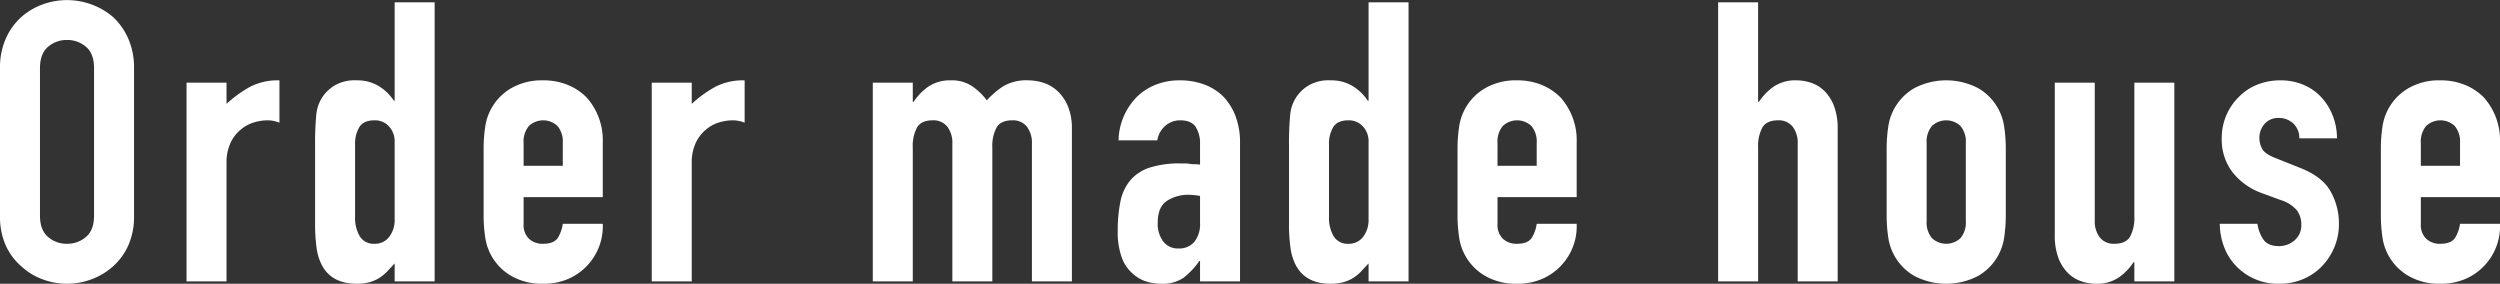
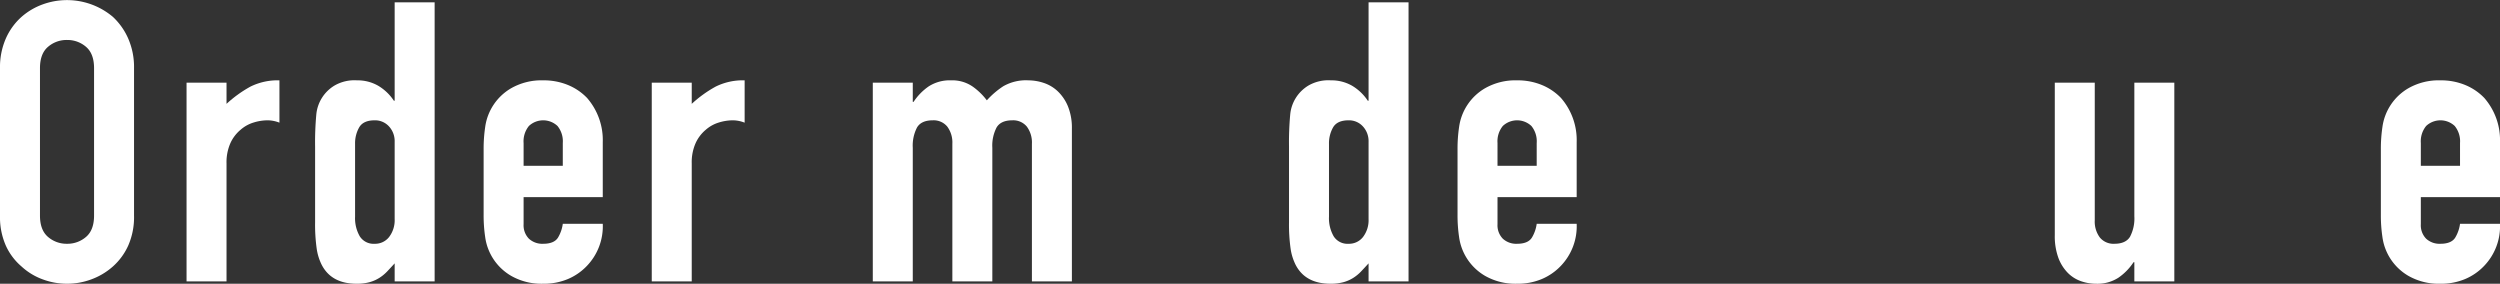
<svg xmlns="http://www.w3.org/2000/svg" width="637.892" height="72.399" viewBox="0 0 637.892 72.399">
  <rect x="0" y="0" width="637.892" height="72.399" fill="#333333" stroke="none" />
  <defs>
    <style>.cls-1{fill:#fff;}</style>
  </defs>
  <g id="レイヤー_2" data-name="レイヤー 2">
    <g id="LAYOUT">
      <path class="cls-1" d="M0,17.4A18.192,18.192,0,0,1,1.5,9.8a16.059,16.059,0,0,1,4-5.5,16.9,16.9,0,0,1,5.45-3.2A18.153,18.153,0,0,1,28.8,4.3a16.748,16.748,0,0,1,3.9,5.5,18.192,18.192,0,0,1,1.5,7.6V55a18.025,18.025,0,0,1-1.5,7.7A15.879,15.879,0,0,1,28.8,68a17.143,17.143,0,0,1-5.55,3.3,17.757,17.757,0,0,1-12.3,0A16.029,16.029,0,0,1,5.5,68a15.257,15.257,0,0,1-4-5.3A18.025,18.025,0,0,1,0,55ZM10.2,55q0,3.7,2.05,5.45A7.223,7.223,0,0,0,17.1,62.2a7.232,7.232,0,0,0,4.85-1.75Q24,58.7,24,55V17.4q0-3.7-2.05-5.449A7.237,7.237,0,0,0,17.1,10.2a7.228,7.228,0,0,0-4.85,1.75Q10.2,13.7,10.2,17.4Z" />
      <path class="cls-1" d="M47.6,71.8V21.1H57.8v5.4a30.974,30.974,0,0,1,6.1-4.4,15.58,15.58,0,0,1,7.4-1.6V31.3a8.257,8.257,0,0,0-3.1-.6,12.157,12.157,0,0,0-3.449.55A8.976,8.976,0,0,0,61.4,33.1a9.619,9.619,0,0,0-2.6,3.4,12.049,12.049,0,0,0-1,5.2V71.8Z" />
      <path class="cls-1" d="M100.7,71.8V67.2q-1,1.1-1.9,2.05a10.42,10.42,0,0,1-2,1.649A9.426,9.426,0,0,1,94.3,72a12.121,12.121,0,0,1-3.3.4q-6.4,0-8.9-4.8a13.531,13.531,0,0,1-1.3-4.2,44.288,44.288,0,0,1-.4-6.7V37.4a78.191,78.191,0,0,1,.3-8.1,9.658,9.658,0,0,1,4.7-7.5,10.162,10.162,0,0,1,5.7-1.3,10.547,10.547,0,0,1,5.35,1.35,12.355,12.355,0,0,1,4.05,3.85h.2V.6h10.2V71.8ZM90.6,55.3a9.25,9.25,0,0,0,1.2,5,4.163,4.163,0,0,0,3.8,1.9,4.5,4.5,0,0,0,3.7-1.75,7.062,7.062,0,0,0,1.4-4.551V36.2a5.556,5.556,0,0,0-1.45-3.95A4.789,4.789,0,0,0,95.6,30.7q-2.9,0-3.95,1.8a8.184,8.184,0,0,0-1.05,4.2Z" />
      <path class="cls-1" d="M153.8,50.3H133.6v6.9a4.892,4.892,0,0,0,1.35,3.7,5.033,5.033,0,0,0,3.65,1.3q2.9,0,3.85-1.7a9.175,9.175,0,0,0,1.15-3.4h10.2a14.6,14.6,0,0,1-4.1,10.8,14.376,14.376,0,0,1-4.8,3.3,15.842,15.842,0,0,1-6.3,1.2,15.611,15.611,0,0,1-8.15-2,13.542,13.542,0,0,1-6.65-9.9,37.42,37.42,0,0,1-.4-5.7V38.1a37.462,37.462,0,0,1,.4-5.7,13.547,13.547,0,0,1,6.65-9.9,15.63,15.63,0,0,1,8.15-2,16.194,16.194,0,0,1,6.35,1.2A14.243,14.243,0,0,1,149.8,25a16.389,16.389,0,0,1,4,11.3Zm-20.2-8h10V36.5a6.193,6.193,0,0,0-1.35-4.351,5.322,5.322,0,0,0-7.3,0A6.188,6.188,0,0,0,133.6,36.5Z" />
      <path class="cls-1" d="M166.3,71.8V21.1h10.2v5.4a30.974,30.974,0,0,1,6.1-4.4,15.58,15.58,0,0,1,7.4-1.6V31.3a8.257,8.257,0,0,0-3.1-.6,12.169,12.169,0,0,0-3.45.55,8.979,8.979,0,0,0-3.35,1.85,9.619,9.619,0,0,0-2.6,3.4,12.049,12.049,0,0,0-1,5.2V71.8Z" />
      <path class="cls-1" d="M222.7,71.8V21.1h10.2V26h.2a14.483,14.483,0,0,1,3.85-3.95,9.919,9.919,0,0,1,5.75-1.55,9.11,9.11,0,0,1,5.5,1.6,16.439,16.439,0,0,1,3.6,3.5A21.393,21.393,0,0,1,256,22a11.65,11.65,0,0,1,6.4-1.5,12.625,12.625,0,0,1,3.9.649,9.549,9.549,0,0,1,3.6,2.151,11.221,11.221,0,0,1,2.6,3.849,14.707,14.707,0,0,1,1,5.75V71.8H263.3V36.7a6.792,6.792,0,0,0-1.3-4.4,4.5,4.5,0,0,0-3.7-1.6q-2.9,0-4,1.8a10.047,10.047,0,0,0-1.1,5.2V71.8H243V36.7a6.8,6.8,0,0,0-1.3-4.4,4.5,4.5,0,0,0-3.7-1.6q-2.9,0-4,1.8a10.057,10.057,0,0,0-1.1,5.2V71.8Z" />
-       <path class="cls-1" d="M306.2,71.8V66.6H306a18.848,18.848,0,0,1-4.05,4.3,9.593,9.593,0,0,1-5.75,1.5,12.783,12.783,0,0,1-3.65-.549A9.424,9.424,0,0,1,289,69.8a9.755,9.755,0,0,1-2.75-4.05A18.844,18.844,0,0,1,285.2,58.9a36.136,36.136,0,0,1,.7-7.549,12.041,12.041,0,0,1,2.6-5.451,10.878,10.878,0,0,1,4.9-3.149,25.025,25.025,0,0,1,7.9-1.05h1.1a5.676,5.676,0,0,1,1.1.1,6.181,6.181,0,0,0,1.2.1,12.492,12.492,0,0,1,1.5.1V36.7a7.782,7.782,0,0,0-1.1-4.3q-1.1-1.7-4-1.7a5.76,5.76,0,0,0-3.65,1.3,6.166,6.166,0,0,0-2.15,3.8h-9.9a16.3,16.3,0,0,1,4.6-11,14.5,14.5,0,0,1,4.8-3.151,16.471,16.471,0,0,1,6.3-1.149,17.736,17.736,0,0,1,6,1,13.722,13.722,0,0,1,4.9,3,14.673,14.673,0,0,1,3.2,5,18.774,18.774,0,0,1,1.2,7V71.8Zm0-21.8a16.768,16.768,0,0,0-2.8-.3,10.029,10.029,0,0,0-5.65,1.55Q295.4,52.8,295.4,56.9a7.431,7.431,0,0,0,1.4,4.7,4.659,4.659,0,0,0,3.9,1.8,5.034,5.034,0,0,0,4.05-1.7,7.189,7.189,0,0,0,1.45-4.8Z" />
      <path class="cls-1" d="M349.2,71.8V67.2q-1,1.1-1.9,2.05a10.42,10.42,0,0,1-2,1.649,9.426,9.426,0,0,1-2.5,1.1,12.121,12.121,0,0,1-3.3.4q-6.4,0-8.9-4.8a13.531,13.531,0,0,1-1.3-4.2,44.288,44.288,0,0,1-.4-6.7V37.4a78.191,78.191,0,0,1,.3-8.1,9.658,9.658,0,0,1,4.7-7.5,10.163,10.163,0,0,1,5.7-1.3,10.543,10.543,0,0,1,5.349,1.35A12.355,12.355,0,0,1,349,25.7h.2V.6h10.2V71.8ZM339.1,55.3a9.25,9.25,0,0,0,1.2,5,4.164,4.164,0,0,0,3.8,1.9,4.5,4.5,0,0,0,3.7-1.75,7.062,7.062,0,0,0,1.4-4.551V36.2a5.556,5.556,0,0,0-1.45-3.95A4.788,4.788,0,0,0,344.1,30.7q-2.9,0-3.951,1.8a8.184,8.184,0,0,0-1.049,4.2Z" />
      <path class="cls-1" d="M402.3,50.3H382.1v6.9a4.9,4.9,0,0,0,1.349,3.7,5.039,5.039,0,0,0,3.651,1.3q2.9,0,3.849-1.7a9.178,9.178,0,0,0,1.151-3.4h10.2a14.6,14.6,0,0,1-4.1,10.8,14.357,14.357,0,0,1-4.8,3.3,15.85,15.85,0,0,1-6.3,1.2,15.62,15.62,0,0,1-8.151-2,13.545,13.545,0,0,1-6.649-9.9,37.426,37.426,0,0,1-.4-5.7V38.1a37.468,37.468,0,0,1,.4-5.7,13.549,13.549,0,0,1,6.649-9.9,15.639,15.639,0,0,1,8.151-2,16.185,16.185,0,0,1,6.349,1.2A14.237,14.237,0,0,1,398.3,25a16.389,16.389,0,0,1,4,11.3Zm-20.2-8h10V36.5a6.188,6.188,0,0,0-1.35-4.351,5.323,5.323,0,0,0-7.3,0A6.193,6.193,0,0,0,382.1,36.5Z" />
-       <path class="cls-1" d="M438.394,71.8V.6h10.2V26h.2a14.487,14.487,0,0,1,3.851-3.95,9.917,9.917,0,0,1,5.75-1.55,11.714,11.714,0,0,1,3.8.649,8.825,8.825,0,0,1,3.4,2.151,10.827,10.827,0,0,1,2.4,3.849,16.131,16.131,0,0,1,.9,5.75V71.8h-10.2V36.7a6.8,6.8,0,0,0-1.3-4.4,4.5,4.5,0,0,0-3.7-1.6q-2.9,0-4,1.8a10.058,10.058,0,0,0-1.1,5.2V71.8Z" />
-       <path class="cls-1" d="M481.393,38.1a37.468,37.468,0,0,1,.4-5.7,13.549,13.549,0,0,1,6.649-9.9,17.608,17.608,0,0,1,16.3,0,13.547,13.547,0,0,1,6.65,9.9,37.857,37.857,0,0,1,.4,5.7V54.8a37.814,37.814,0,0,1-.4,5.7,13.542,13.542,0,0,1-6.65,9.9,17.608,17.608,0,0,1-16.3,0,13.545,13.545,0,0,1-6.649-9.9,37.426,37.426,0,0,1-.4-5.7Zm10.2,18.3a6.186,6.186,0,0,0,1.349,4.351,5.32,5.32,0,0,0,7.3,0,6.182,6.182,0,0,0,1.35-4.351V36.5a6.188,6.188,0,0,0-1.35-4.351,5.323,5.323,0,0,0-7.3,0,6.193,6.193,0,0,0-1.349,4.351Z" />
      <path class="cls-1" d="M554.793,21.1V71.8h-10.2V66.9h-.2a14.5,14.5,0,0,1-3.85,3.951,9.921,9.921,0,0,1-5.75,1.549,11.675,11.675,0,0,1-3.8-.649,8.788,8.788,0,0,1-3.4-2.15,10.845,10.845,0,0,1-2.4-3.85,16.159,16.159,0,0,1-.9-5.75V21.1h10.2V56.2a6.782,6.782,0,0,0,1.3,4.4,4.491,4.491,0,0,0,3.7,1.6q2.9,0,4-1.8a10.055,10.055,0,0,0,1.1-5.2V21.1Z" />
-       <path class="cls-1" d="M586.692,35.3a5.081,5.081,0,0,0-1.65-3.9,5.377,5.377,0,0,0-3.55-1.3,4.564,4.564,0,0,0-3.7,1.549,5.374,5.374,0,0,0-1.3,3.551,5.907,5.907,0,0,0,.7,2.75q.7,1.35,3.6,2.449l6,2.4q5.7,2.2,7.851,6a16.582,16.582,0,0,1,2.149,8.3,15.292,15.292,0,0,1-1.149,5.95,15.815,15.815,0,0,1-3.151,4.849,14.361,14.361,0,0,1-4.8,3.3,15.323,15.323,0,0,1-6.1,1.2,14.7,14.7,0,0,1-10.4-3.9,14.312,14.312,0,0,1-3.4-4.75,16.947,16.947,0,0,1-1.4-6.65h9.6a9.712,9.712,0,0,0,1.45,3.9q1.149,1.8,4.05,1.8a6.028,6.028,0,0,0,3.95-1.45,4.972,4.972,0,0,0,1.75-4.05,5.92,5.92,0,0,0-1.1-3.6,8.673,8.673,0,0,0-4-2.6l-4.9-1.8a16.678,16.678,0,0,1-7.549-5.35,13.689,13.689,0,0,1-2.75-8.65,14.719,14.719,0,0,1,1.2-5.95,14.5,14.5,0,0,1,3.3-4.75,13.46,13.46,0,0,1,4.7-3.05,15.866,15.866,0,0,1,5.8-1.05,14.866,14.866,0,0,1,5.75,1.1,13.171,13.171,0,0,1,4.549,3.1,14.818,14.818,0,0,1,3,4.75,15.615,15.615,0,0,1,1.1,5.85Z" />
      <path class="cls-1" d="M637.892,50.3h-20.2v6.9a4.9,4.9,0,0,0,1.35,3.7,5.035,5.035,0,0,0,3.65,1.3q2.9,0,3.85-1.7a9.157,9.157,0,0,0,1.15-3.4h10.2a14.6,14.6,0,0,1-4.1,10.8,14.361,14.361,0,0,1-4.8,3.3,15.847,15.847,0,0,1-6.3,1.2,15.613,15.613,0,0,1-8.15-2,13.545,13.545,0,0,1-6.649-9.9,37.42,37.42,0,0,1-.4-5.7V38.1a37.462,37.462,0,0,1,.4-5.7,13.549,13.549,0,0,1,6.649-9.9,15.633,15.633,0,0,1,8.15-2,16.19,16.19,0,0,1,6.35,1.2,14.247,14.247,0,0,1,4.851,3.3,16.389,16.389,0,0,1,4,11.3Zm-20.2-8h10V36.5a6.193,6.193,0,0,0-1.349-4.351,5.323,5.323,0,0,0-7.3,0,6.193,6.193,0,0,0-1.35,4.351Z" />
    </g>
  </g>
</svg>